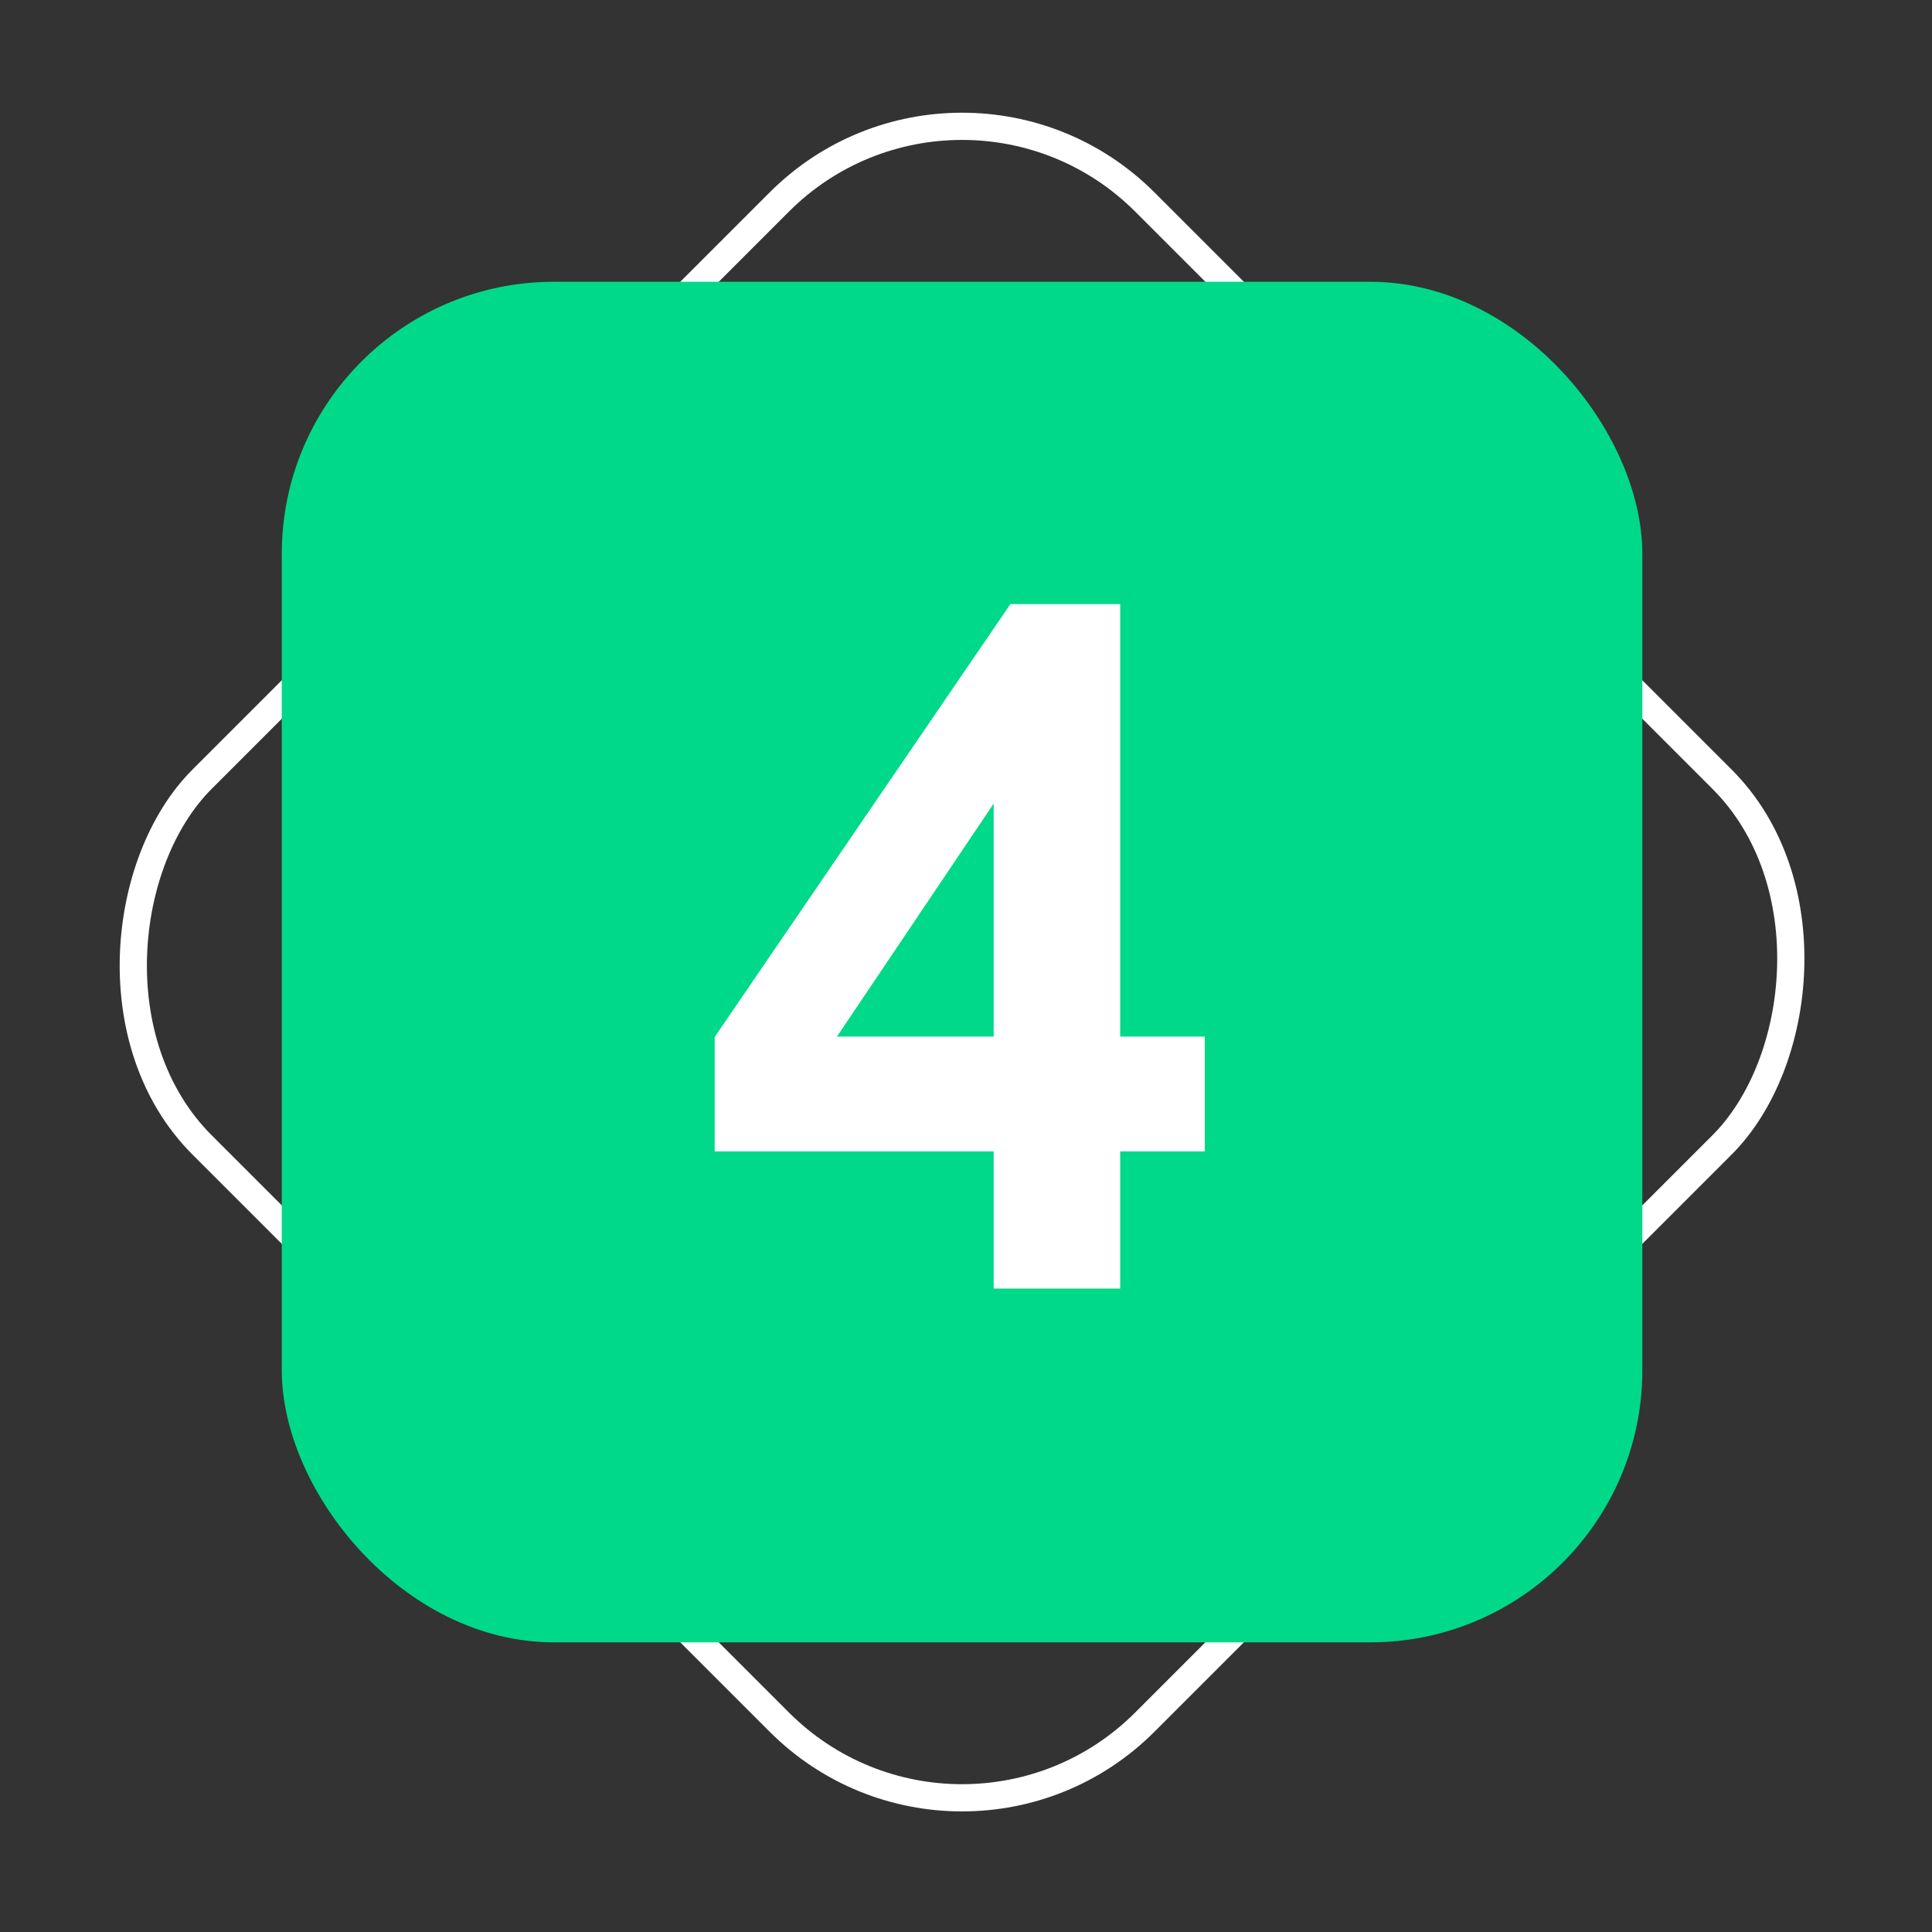
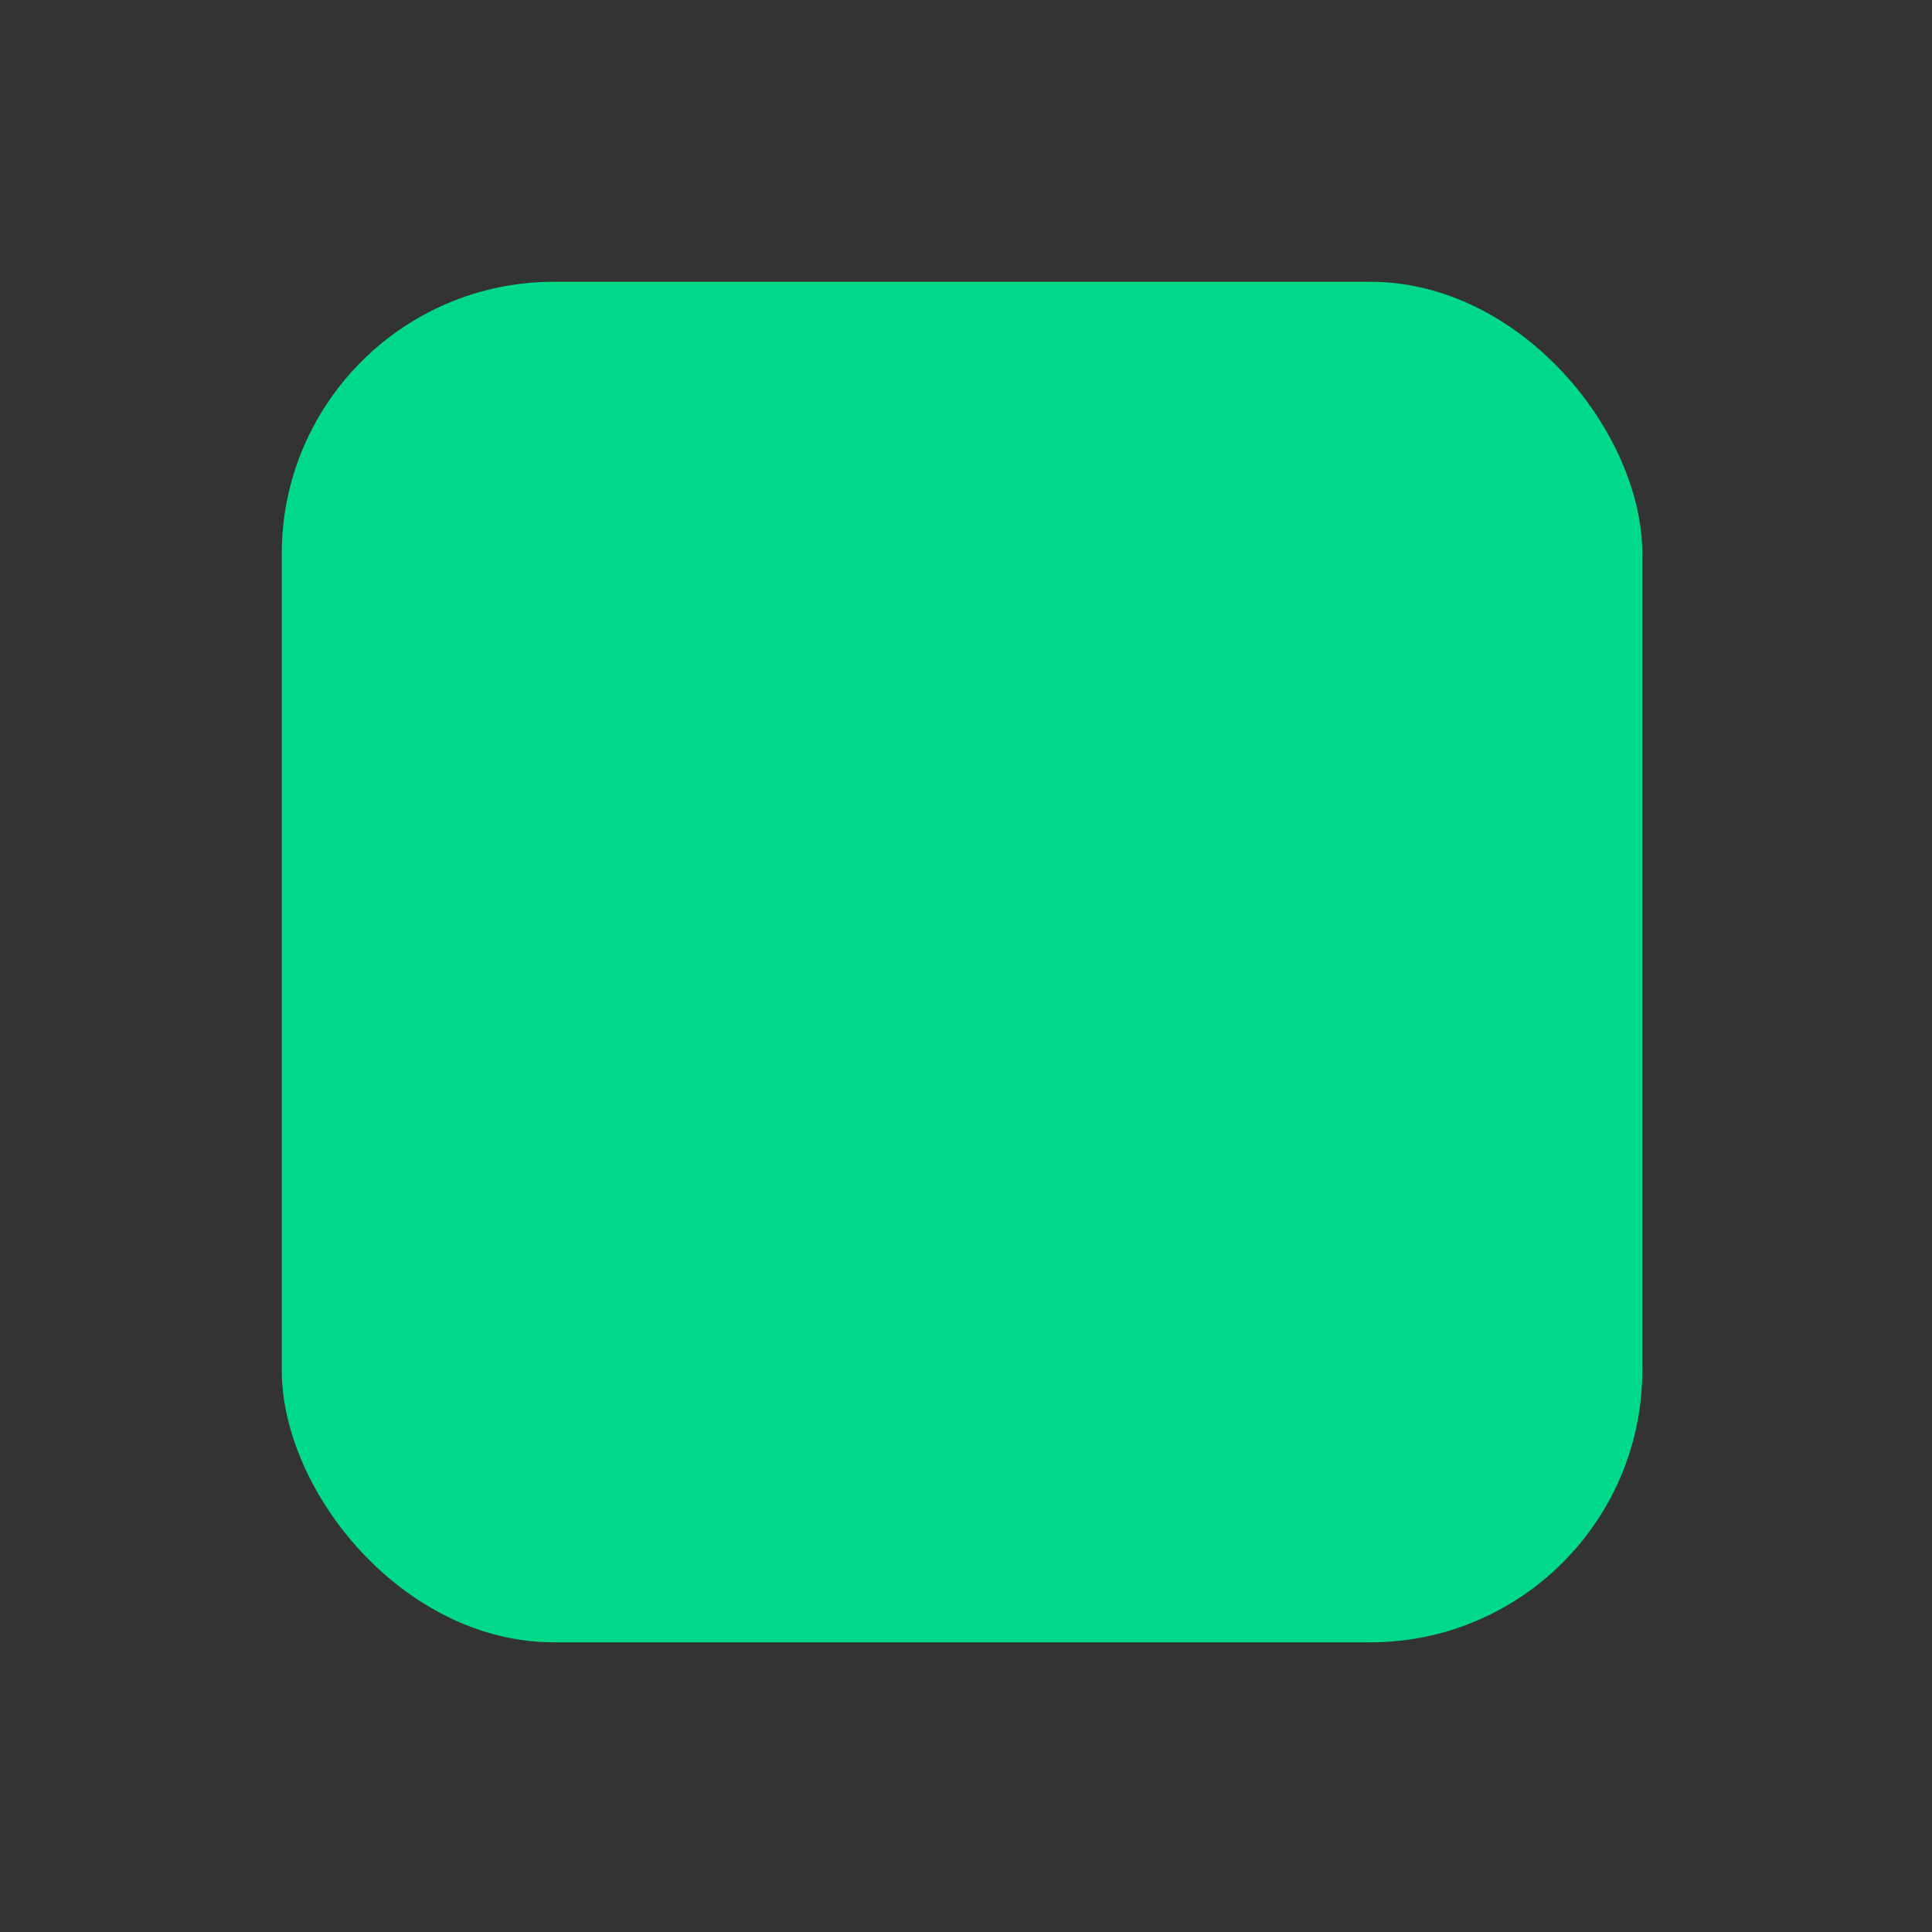
<svg xmlns="http://www.w3.org/2000/svg" width="71" height="71" viewBox="0 0 71 71" fill="none">
  <rect x="0" y="0" width="71" height="71" fill="#333333" stroke="none" />
-   <rect x="35.355" y="0.707" width="49" height="49" rx="9.5" transform="rotate(45 35.355 0.707)" stroke="white" />
  <rect x="10.355" y="10.355" width="50" height="50" rx="10" fill="#00D989" />
-   <path d="M36.517 47.355V42.314H26.264V38.11L37.133 22.199H41.166V38.093H44.276V42.314H41.166V47.355H36.517ZM36.517 38.093V29.531L30.758 38.093H36.517Z" fill="white" />
</svg>